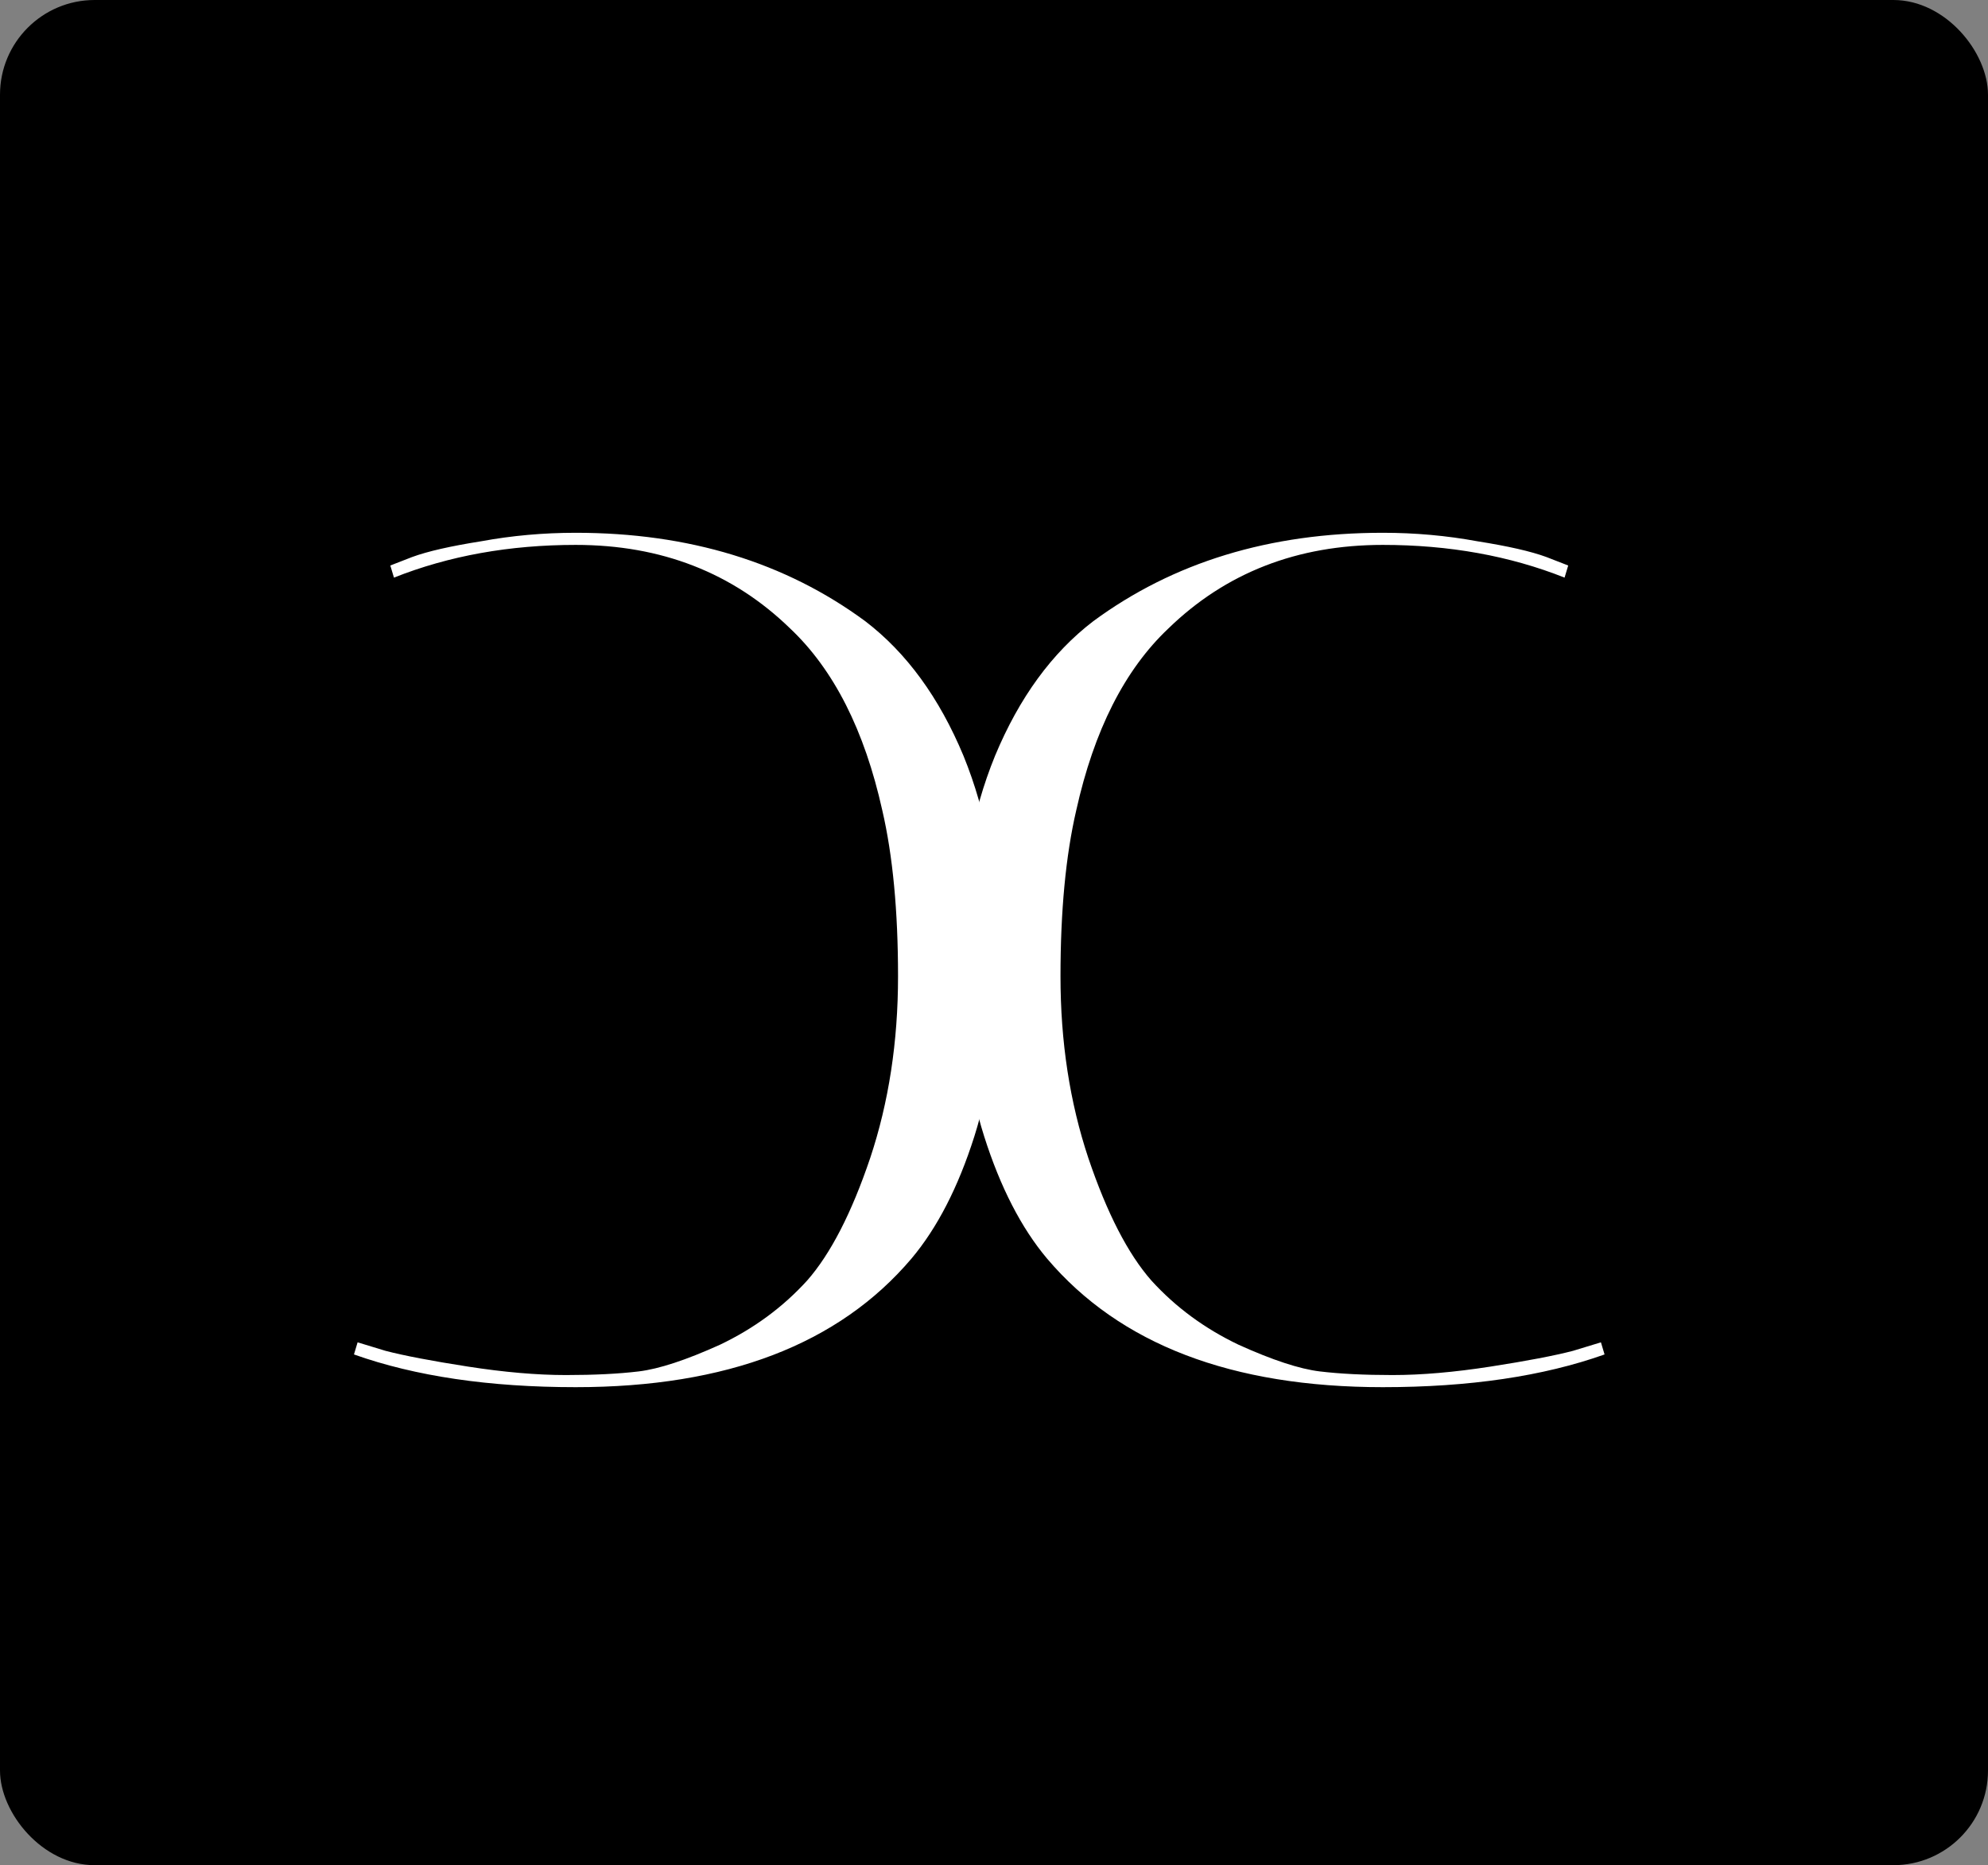
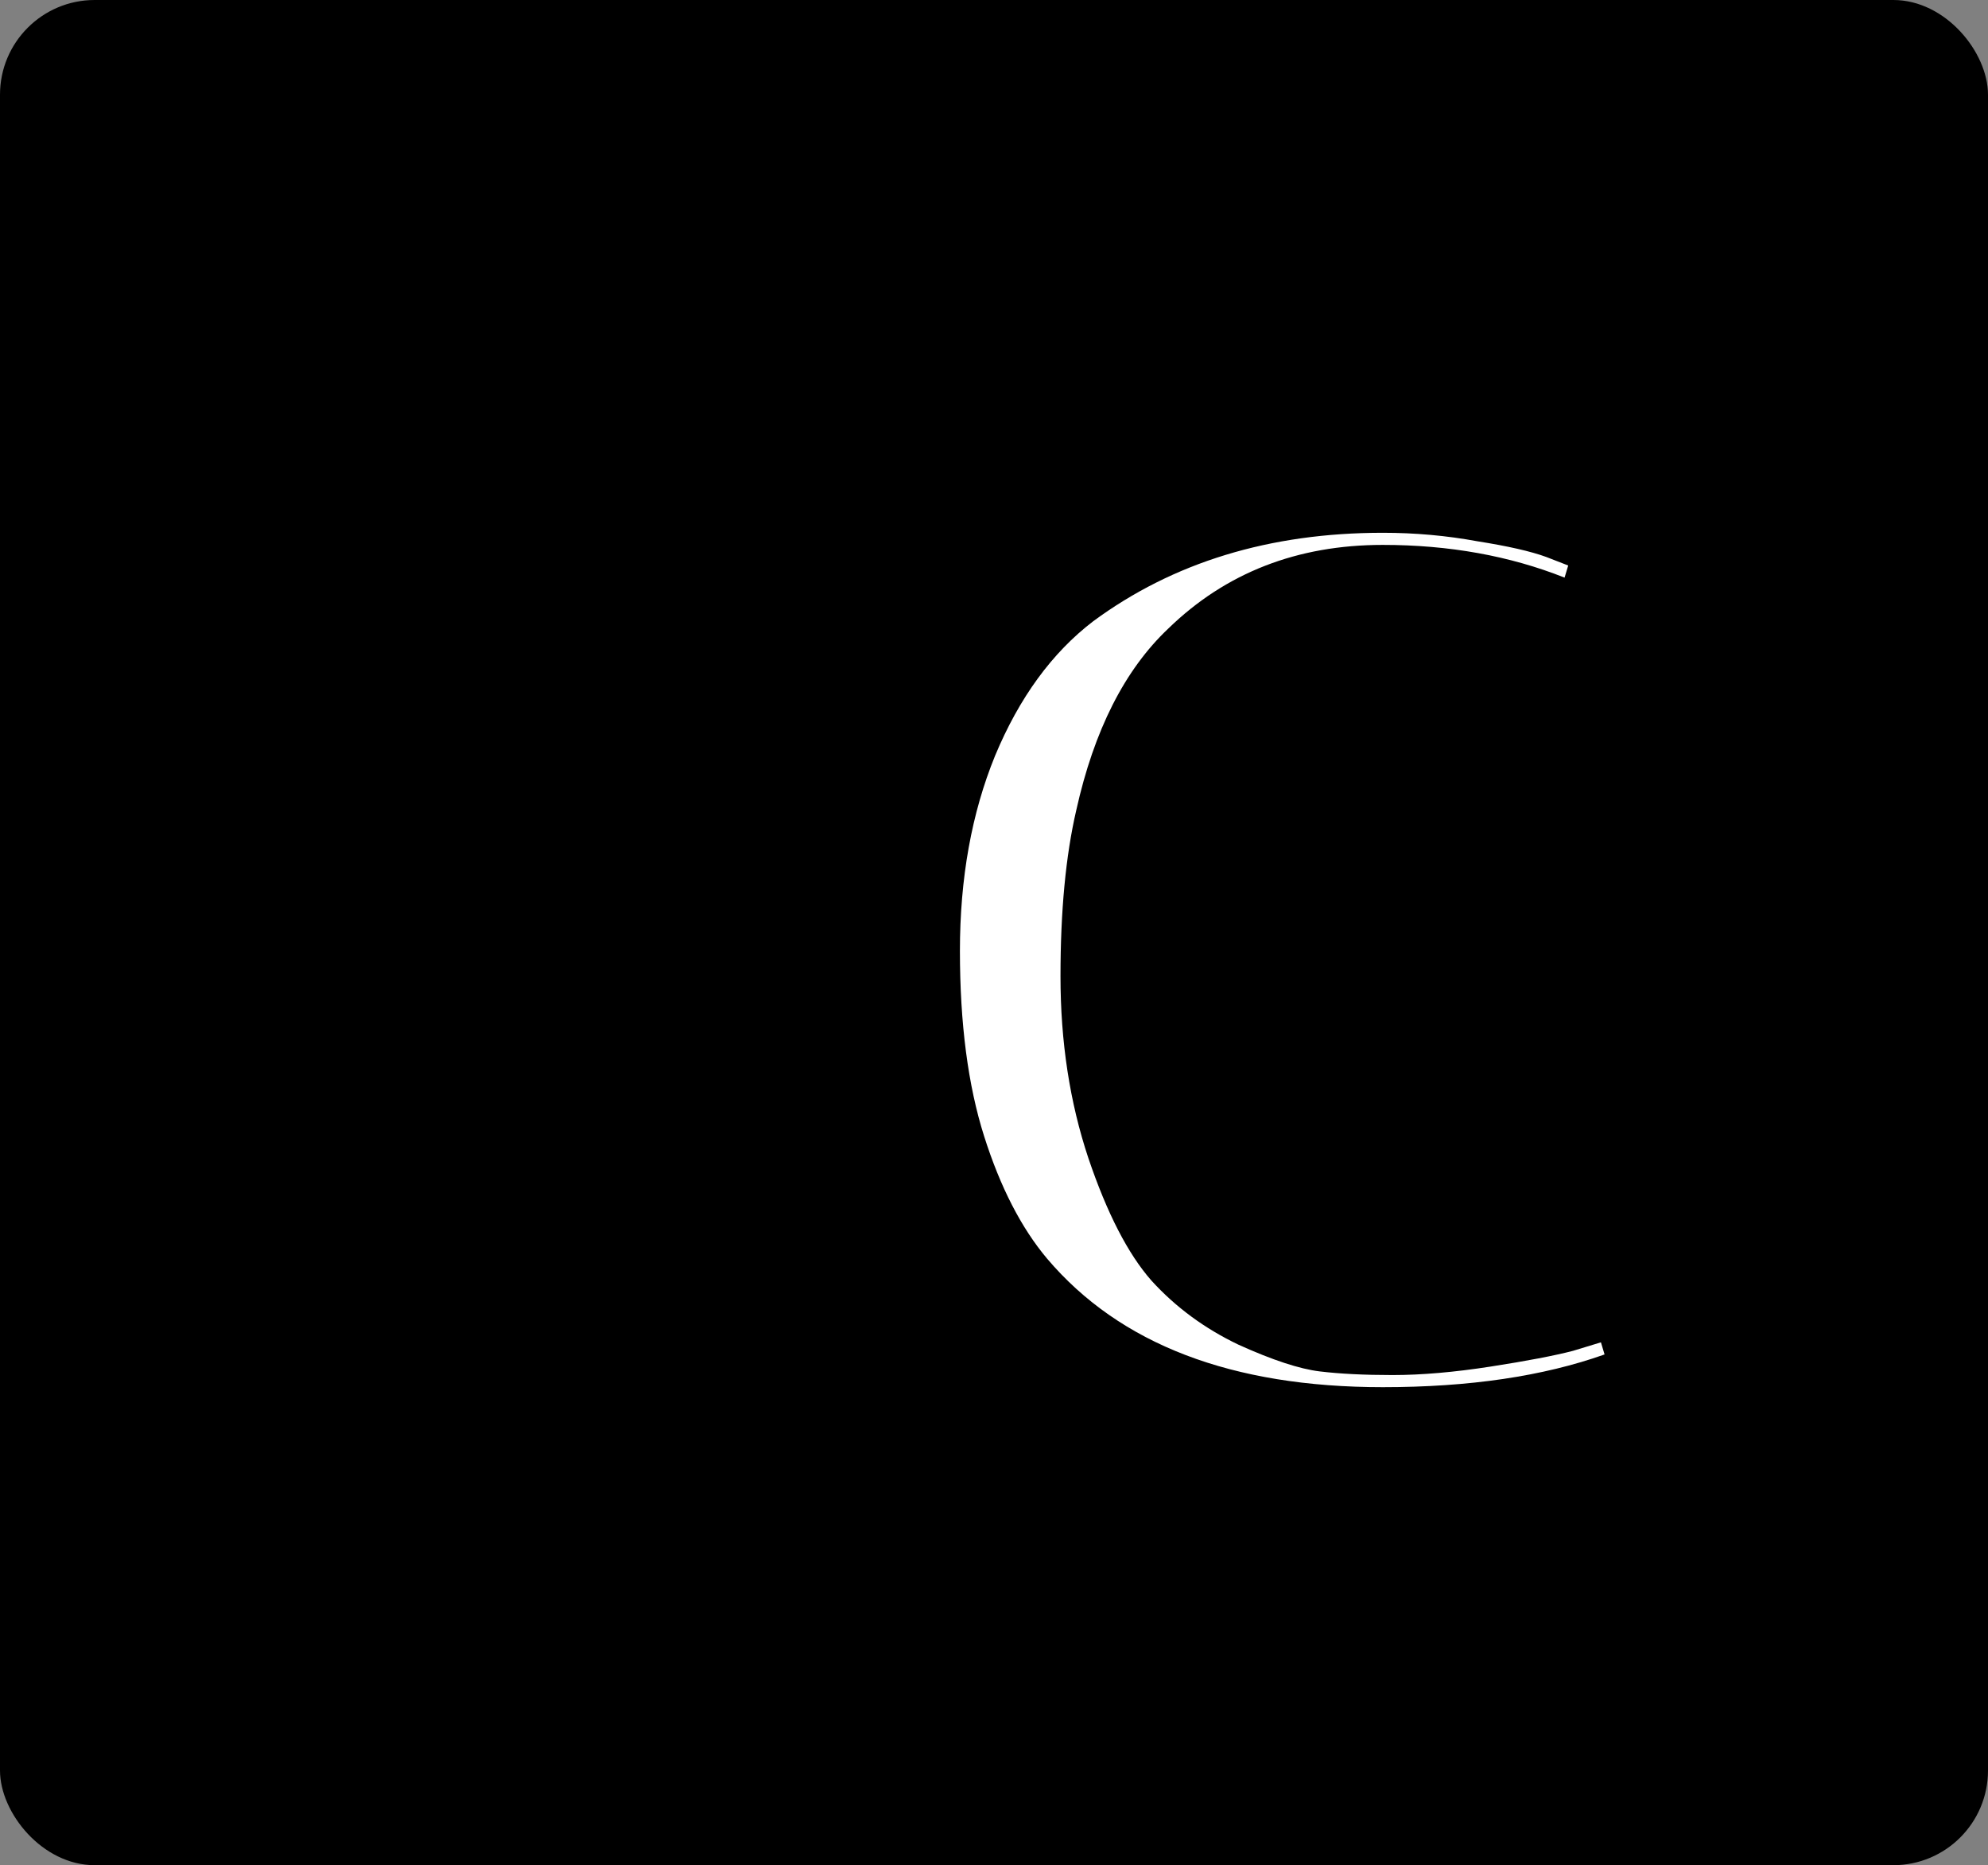
<svg xmlns="http://www.w3.org/2000/svg" width="210" height="197" viewBox="0 0 210 197" fill="none">
  <rect x="0" y="0" width="210" height="197" fill="#808080" stroke="none" />
  <rect width="210" height="197" rx="10" fill="black" />
  <path d="M146.072 146.512C130.115 146.512 118.296 141.989 110.616 132.944C107.885 129.701 105.667 125.392 103.96 120.016C102.253 114.64 101.4 108.112 101.4 100.432C101.4 92.752 102.637 85.883 105.112 79.824C107.672 73.68 111.128 68.944 115.48 65.616C123.928 59.387 134.125 56.272 146.072 56.272C149.485 56.272 152.813 56.571 156.056 57.168C159.299 57.68 161.731 58.235 163.352 58.832L165.656 59.728L165.272 61.008C159.469 58.704 153.069 57.552 146.072 57.552C137.027 57.552 129.475 60.496 123.416 66.384C118.808 70.736 115.565 77.136 113.688 85.584C112.579 90.363 112.024 96.208 112.024 103.12C112.024 110.032 113.005 116.432 114.968 122.32C116.931 128.123 119.149 132.432 121.624 135.248C124.184 138.064 127.256 140.325 130.84 142.032C134.424 143.653 137.283 144.592 139.416 144.848C141.549 145.104 144.109 145.232 147.096 145.232C150.168 145.232 153.624 144.933 157.464 144.336C161.304 143.739 164.205 143.184 166.168 142.672L169.112 141.776L169.496 143.056C163.011 145.36 155.203 146.512 146.072 146.512Z" fill="white" />
-   <path d="M60.815 146.512C76.772 146.512 88.591 141.989 96.271 132.944C99.001 129.701 101.22 125.392 102.927 120.016C104.633 114.64 105.487 108.112 105.487 100.432C105.487 92.752 104.249 85.883 101.775 79.824C99.215 73.68 95.759 68.944 91.407 65.616C82.959 59.387 72.761 56.272 60.815 56.272C57.401 56.272 54.073 56.571 50.831 57.168C47.588 57.68 45.156 58.235 43.535 58.832L41.231 59.728L41.615 61.008C47.417 58.704 53.817 57.552 60.815 57.552C69.86 57.552 77.412 60.496 83.471 66.384C88.079 70.736 91.321 77.136 93.199 85.584C94.308 90.363 94.863 96.208 94.863 103.12C94.863 110.032 93.881 116.432 91.919 122.32C89.956 128.123 87.737 132.432 85.263 135.248C82.703 138.064 79.631 140.325 76.047 142.032C72.463 143.653 69.604 144.592 67.471 144.848C65.337 145.104 62.777 145.232 59.791 145.232C56.719 145.232 53.263 144.933 49.423 144.336C45.583 143.739 42.681 143.184 40.719 142.672L37.775 141.776L37.391 143.056C43.876 145.36 51.684 146.512 60.815 146.512Z" fill="white" />
</svg>